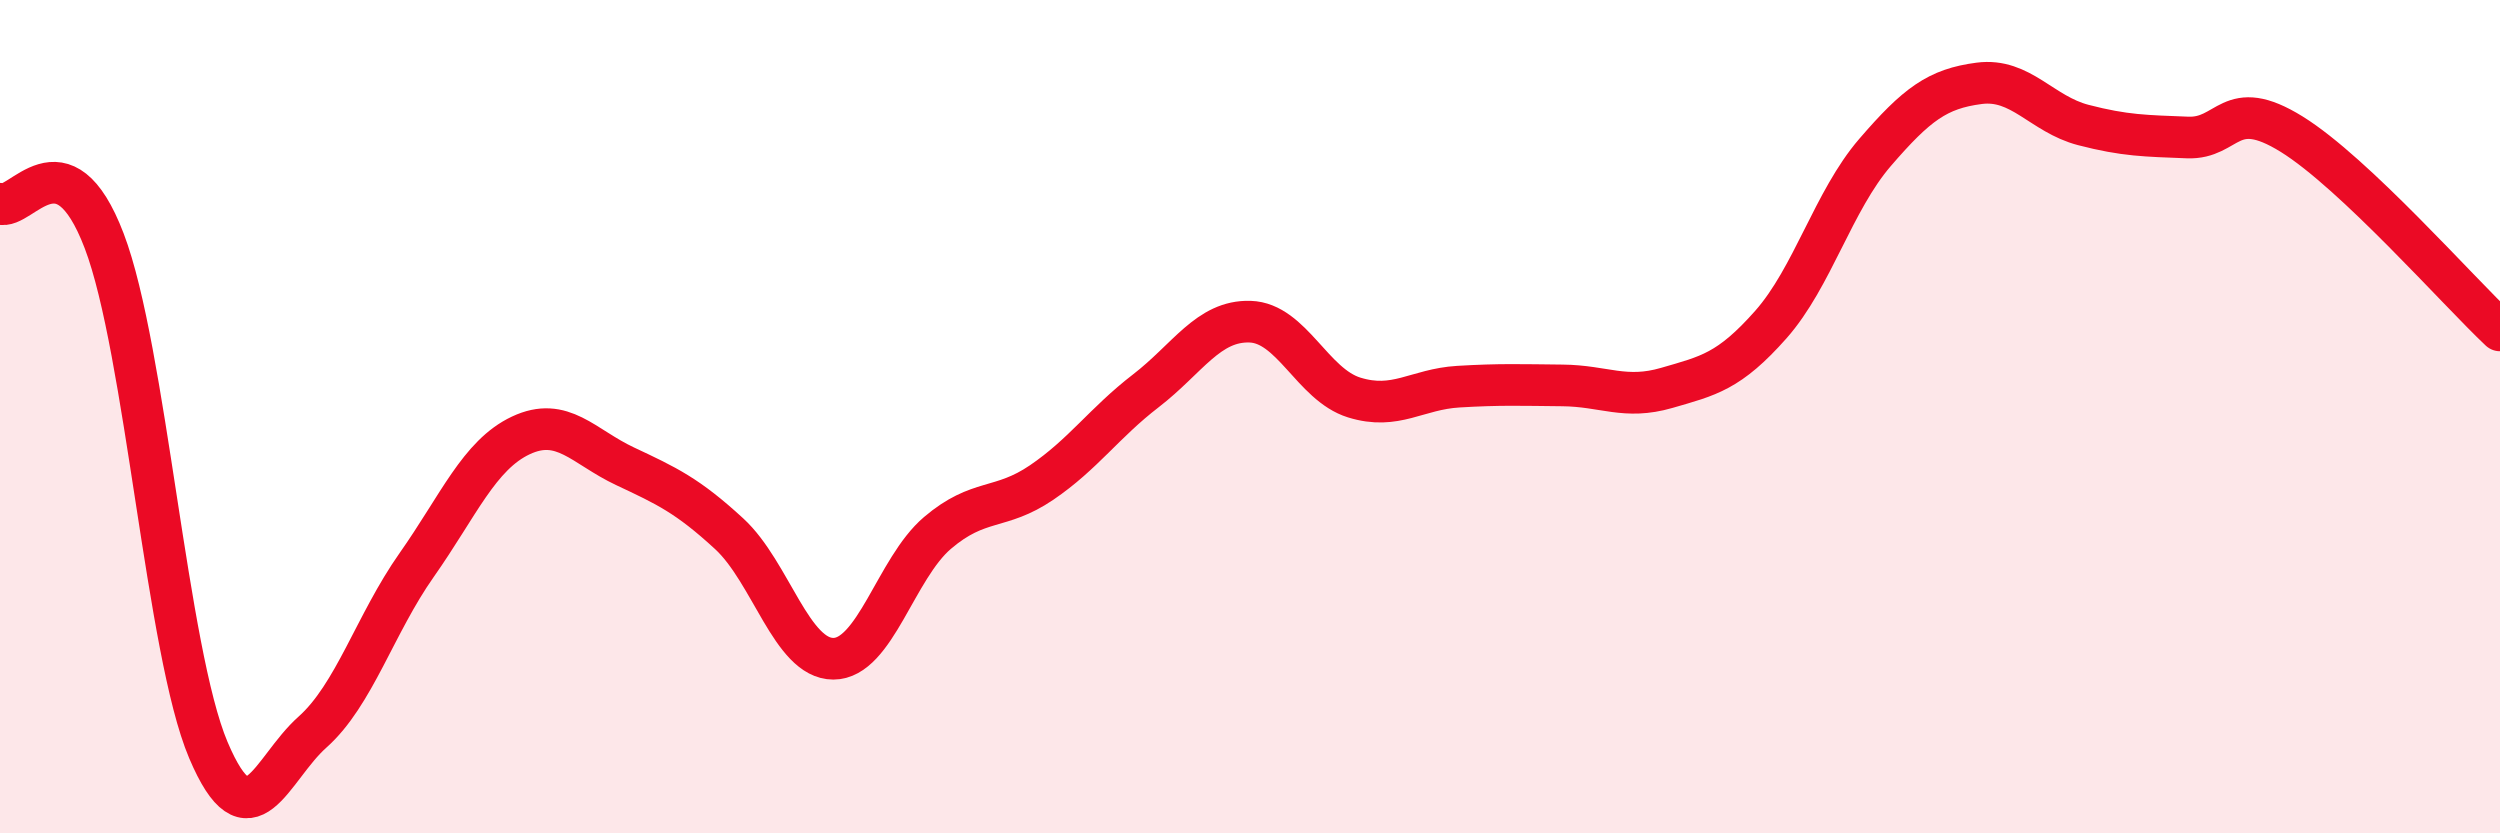
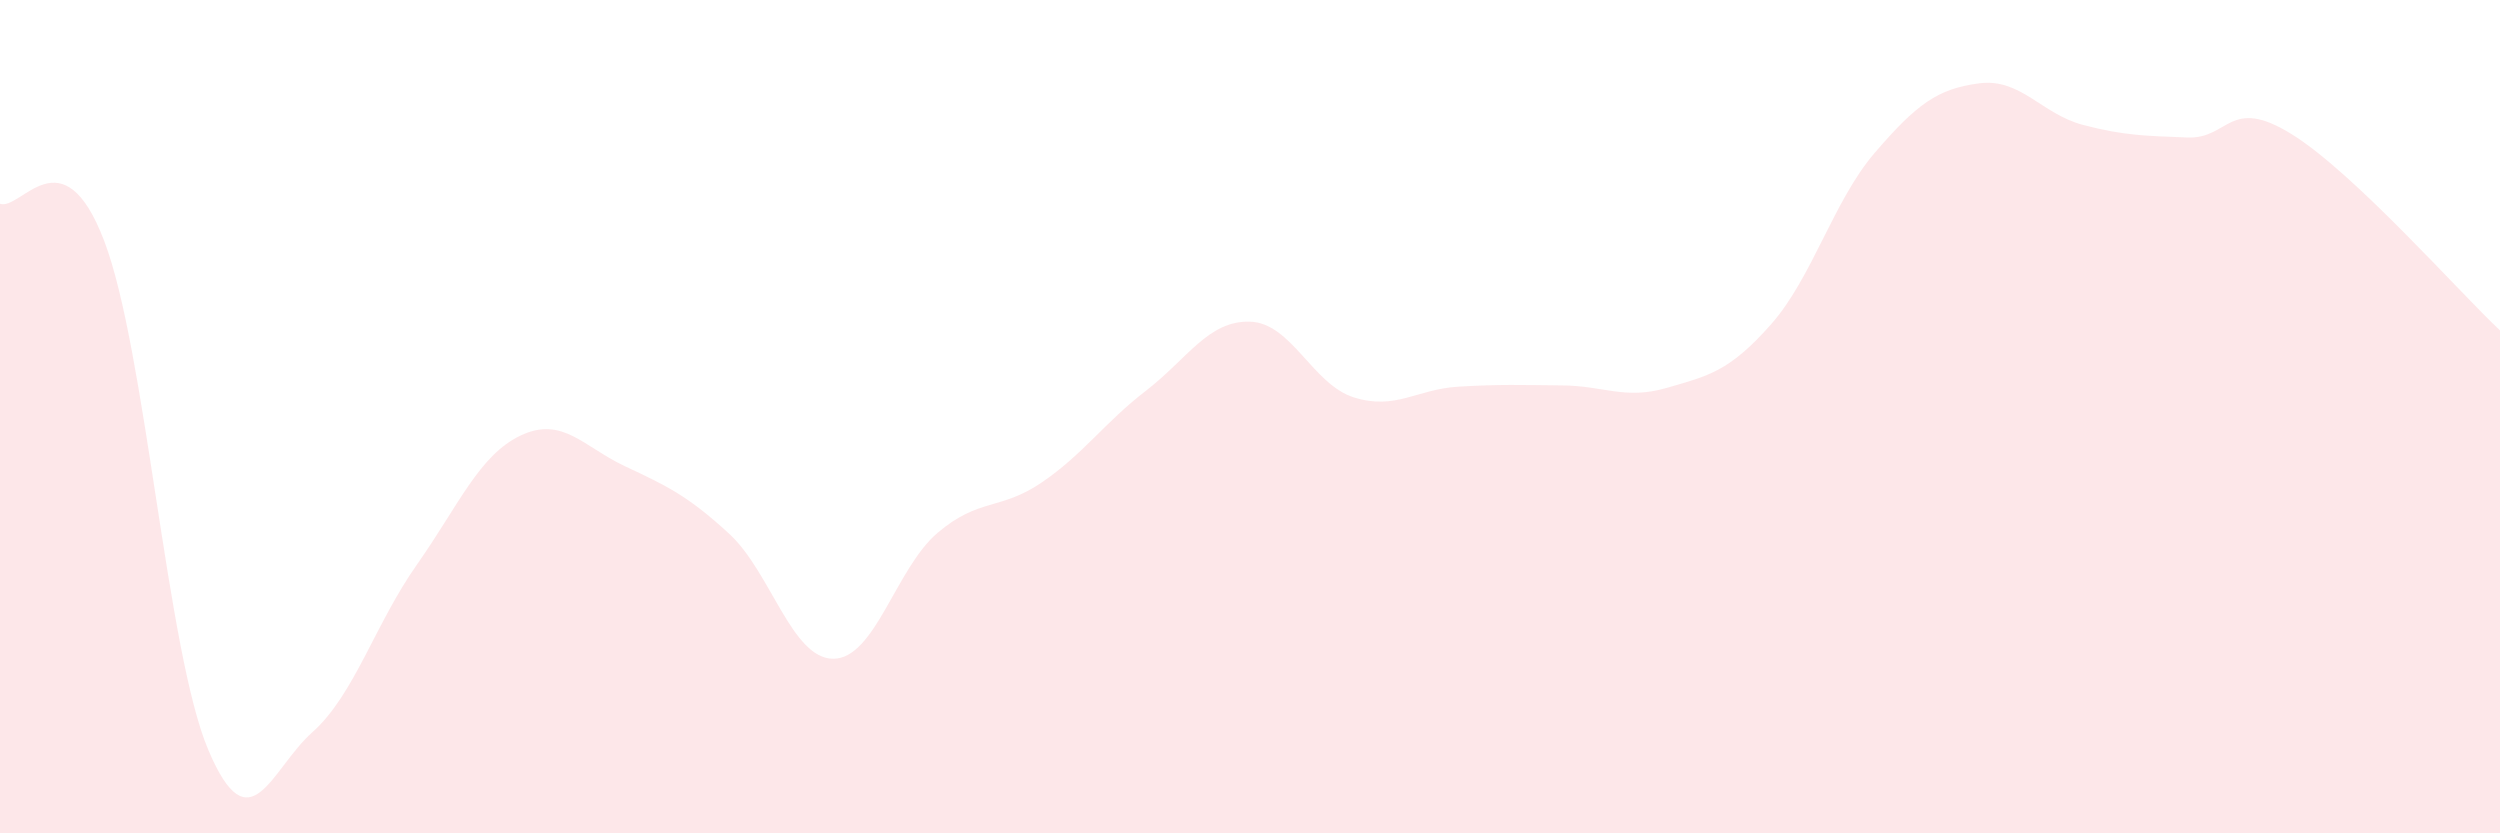
<svg xmlns="http://www.w3.org/2000/svg" width="60" height="20" viewBox="0 0 60 20">
  <path d="M 0,4.89 C 0.5,5.07 1.5,3.16 2.5,5.78 C 3.5,8.4 4,15.64 5,18 C 6,20.36 6.5,18.46 7.5,17.57 C 8.5,16.68 9,14.98 10,13.56 C 11,12.14 11.5,10.92 12.5,10.45 C 13.5,9.98 14,10.72 15,11.19 C 16,11.66 16.5,11.89 17.5,12.81 C 18.5,13.73 19,15.81 20,15.81 C 21,15.81 21.5,13.64 22.5,12.79 C 23.5,11.94 24,12.26 25,11.58 C 26,10.9 26.5,10.15 27.5,9.38 C 28.5,8.61 29,7.69 30,7.72 C 31,7.75 31.5,9.23 32.5,9.54 C 33.5,9.85 34,9.34 35,9.28 C 36,9.22 36.5,9.24 37.5,9.25 C 38.5,9.26 39,9.6 40,9.31 C 41,9.02 41.5,8.92 42.5,7.79 C 43.5,6.66 44,4.82 45,3.66 C 46,2.5 46.5,2.13 47.5,2 C 48.5,1.87 49,2.74 50,3 C 51,3.26 51.5,3.26 52.5,3.3 C 53.5,3.34 53.5,2.29 55,3.22 C 56.5,4.15 59,6.99 60,7.93L60 20L0 20Z" fill="#EB0A25" opacity="0.1" stroke-linecap="round" stroke-linejoin="round" />
-   <path d="M 0,4.89 C 0.5,5.07 1.5,3.16 2.5,5.78 C 3.5,8.4 4,15.64 5,18 C 6,20.36 6.5,18.46 7.5,17.57 C 8.5,16.68 9,14.98 10,13.56 C 11,12.14 11.5,10.92 12.5,10.45 C 13.5,9.98 14,10.72 15,11.19 C 16,11.66 16.5,11.89 17.5,12.81 C 18.5,13.73 19,15.81 20,15.81 C 21,15.81 21.5,13.64 22.5,12.79 C 23.5,11.94 24,12.26 25,11.58 C 26,10.9 26.5,10.15 27.5,9.38 C 28.5,8.61 29,7.69 30,7.72 C 31,7.75 31.5,9.23 32.5,9.54 C 33.5,9.85 34,9.34 35,9.28 C 36,9.22 36.5,9.24 37.5,9.25 C 38.5,9.26 39,9.6 40,9.31 C 41,9.02 41.5,8.92 42.5,7.79 C 43.5,6.66 44,4.82 45,3.66 C 46,2.5 46.5,2.13 47.5,2 C 48.5,1.87 49,2.74 50,3 C 51,3.26 51.5,3.26 52.5,3.3 C 53.5,3.34 53.5,2.29 55,3.22 C 56.5,4.15 59,6.99 60,7.93" stroke="#EB0A25" stroke-width="1" fill="none" stroke-linecap="round" stroke-linejoin="round" />
</svg>